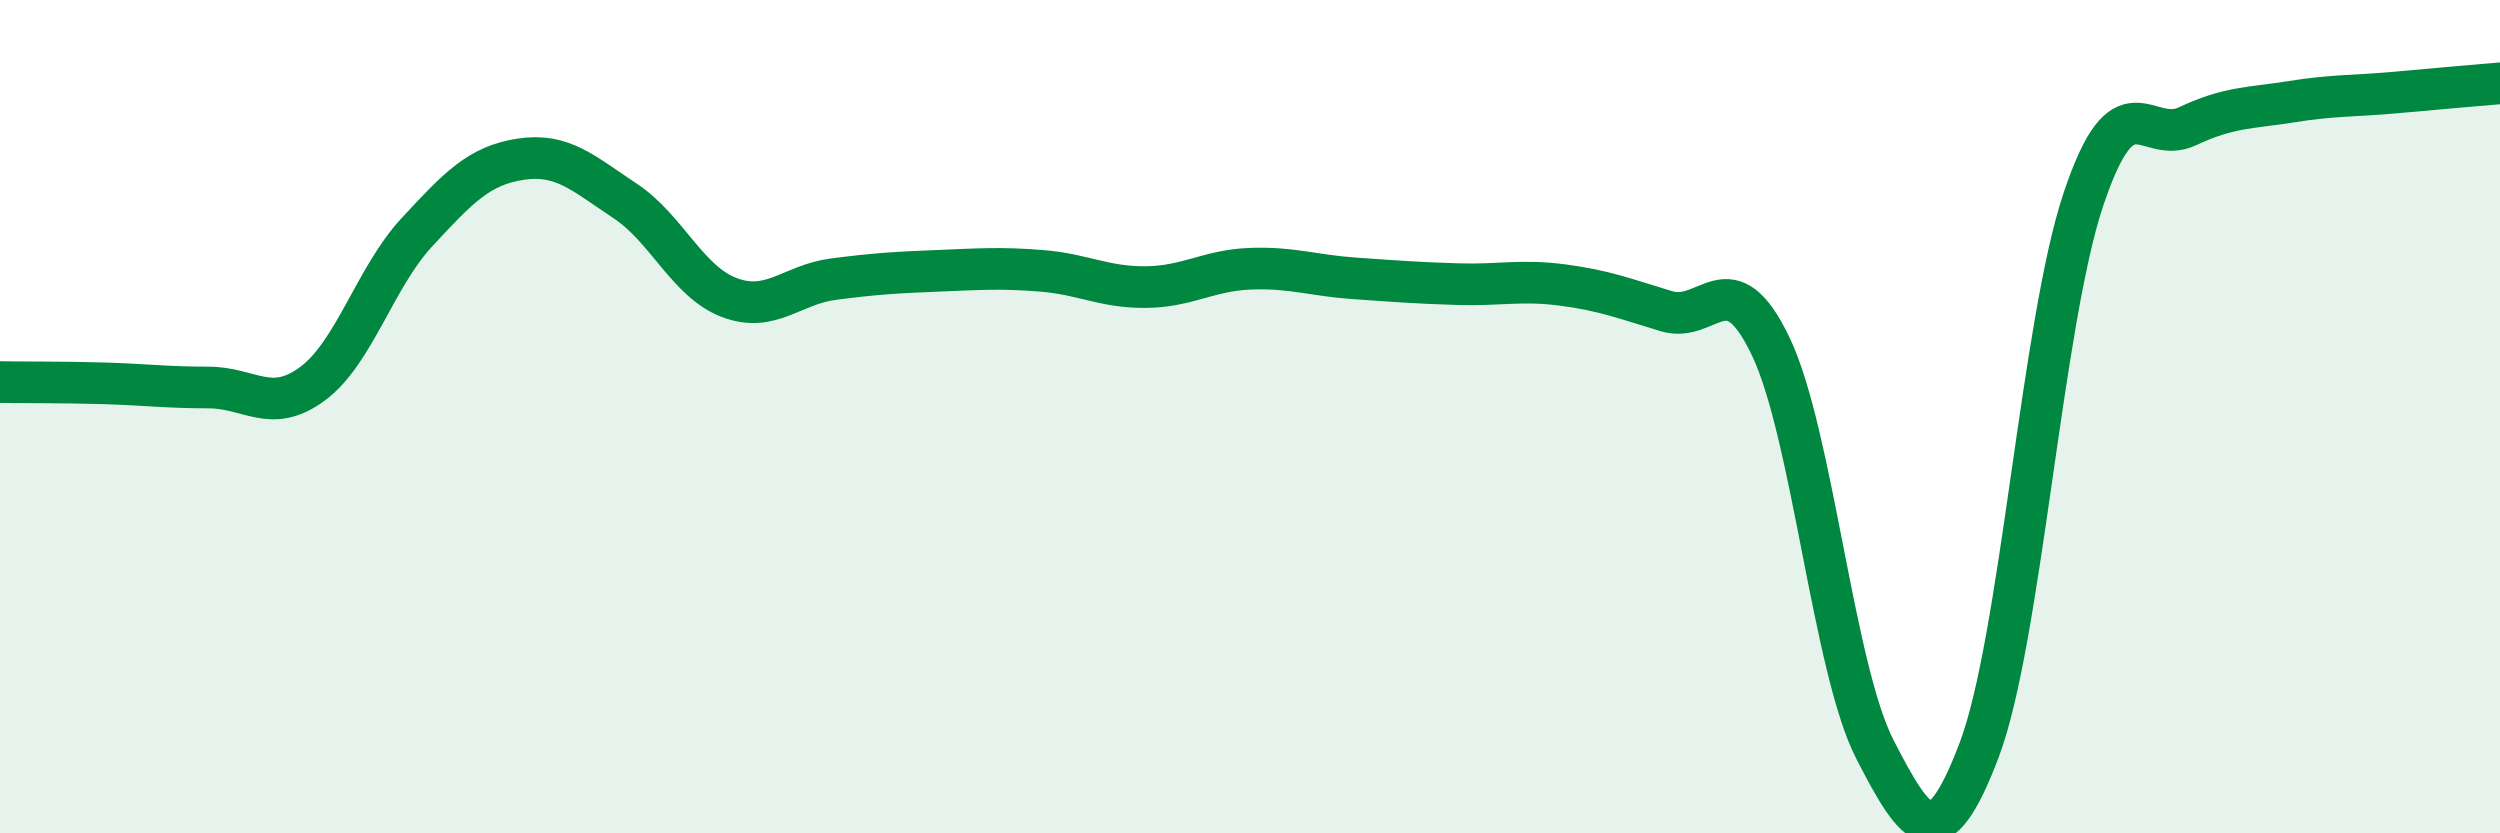
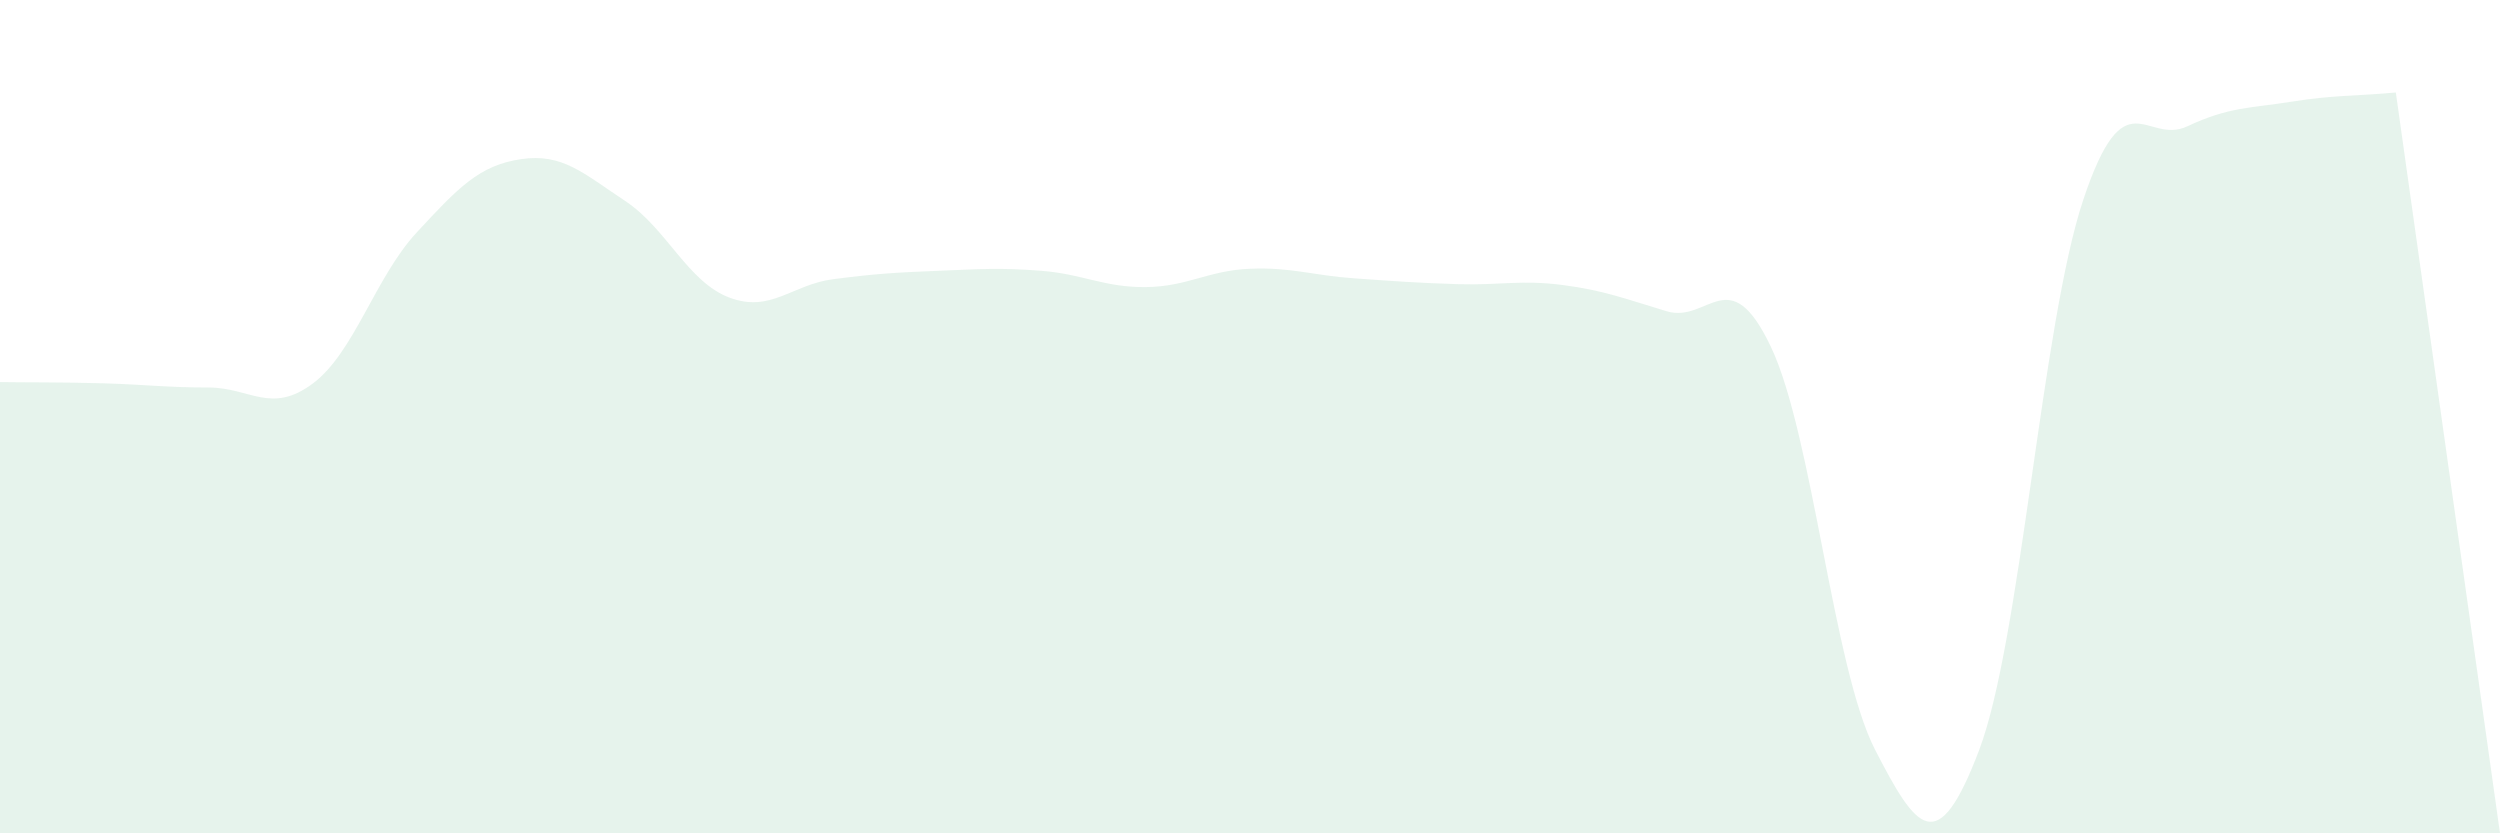
<svg xmlns="http://www.w3.org/2000/svg" width="60" height="20" viewBox="0 0 60 20">
-   <path d="M 0,9.17 C 0.5,9.18 1.5,9.17 2.5,9.2 C 3.5,9.23 4,9.3 5,9.3 C 6,9.3 6.5,9.95 7.5,9.21 C 8.5,8.47 9,6.66 10,5.58 C 11,4.5 11.5,3.97 12.5,3.82 C 13.5,3.67 14,4.16 15,4.82 C 16,5.48 16.5,6.76 17.5,7.14 C 18.5,7.52 19,6.83 20,6.7 C 21,6.57 21.5,6.54 22.5,6.5 C 23.5,6.46 24,6.42 25,6.5 C 26,6.58 26.5,6.9 27.5,6.89 C 28.5,6.88 29,6.49 30,6.45 C 31,6.41 31.5,6.61 32.5,6.68 C 33.5,6.75 34,6.79 35,6.82 C 36,6.85 36.5,6.71 37.5,6.84 C 38.5,6.97 39,7.17 40,7.47 C 41,7.77 41.5,6.22 42.5,8.32 C 43.5,10.42 44,16.05 45,17.99 C 46,19.93 46.5,20.64 47.5,18 C 48.5,15.36 49,7.78 50,4.79 C 51,1.8 51.5,3.5 52.5,3.03 C 53.5,2.56 54,2.6 55,2.44 C 56,2.28 56.5,2.31 57.5,2.22 C 58.5,2.13 59.5,2.04 60,2L60 20L0 20Z" fill="#008740" opacity="0.1" stroke-linecap="round" stroke-linejoin="round" />
-   <path d="M 0,9.17 C 0.5,9.18 1.5,9.17 2.5,9.2 C 3.5,9.23 4,9.3 5,9.3 C 6,9.3 6.5,9.95 7.5,9.21 C 8.5,8.47 9,6.66 10,5.58 C 11,4.5 11.5,3.97 12.5,3.82 C 13.5,3.67 14,4.16 15,4.82 C 16,5.48 16.5,6.76 17.5,7.14 C 18.5,7.52 19,6.83 20,6.7 C 21,6.57 21.5,6.54 22.5,6.5 C 23.5,6.46 24,6.42 25,6.5 C 26,6.58 26.5,6.9 27.5,6.89 C 28.5,6.88 29,6.49 30,6.45 C 31,6.41 31.5,6.61 32.5,6.68 C 33.5,6.75 34,6.79 35,6.82 C 36,6.85 36.5,6.71 37.5,6.84 C 38.5,6.97 39,7.17 40,7.47 C 41,7.77 41.5,6.22 42.5,8.32 C 43.5,10.42 44,16.05 45,17.99 C 46,19.93 46.5,20.64 47.5,18 C 48.5,15.36 49,7.78 50,4.79 C 51,1.8 51.5,3.5 52.5,3.03 C 53.5,2.56 54,2.6 55,2.44 C 56,2.28 56.5,2.31 57.5,2.22 C 58.5,2.13 59.5,2.04 60,2" stroke="#008740" stroke-width="1" fill="none" stroke-linecap="round" stroke-linejoin="round" />
+   <path d="M 0,9.17 C 0.5,9.18 1.5,9.17 2.5,9.2 C 3.5,9.23 4,9.3 5,9.3 C 6,9.3 6.5,9.95 7.5,9.21 C 8.5,8.47 9,6.66 10,5.58 C 11,4.5 11.5,3.97 12.5,3.82 C 13.5,3.67 14,4.16 15,4.82 C 16,5.48 16.5,6.76 17.5,7.14 C 18.5,7.52 19,6.83 20,6.7 C 21,6.57 21.5,6.54 22.5,6.5 C 23.5,6.46 24,6.42 25,6.5 C 26,6.58 26.5,6.9 27.5,6.89 C 28.5,6.88 29,6.49 30,6.45 C 31,6.41 31.5,6.61 32.5,6.68 C 33.5,6.75 34,6.79 35,6.82 C 36,6.85 36.5,6.71 37.5,6.84 C 38.5,6.97 39,7.17 40,7.47 C 41,7.77 41.5,6.22 42.5,8.32 C 43.5,10.42 44,16.05 45,17.99 C 46,19.93 46.5,20.64 47.5,18 C 48.5,15.36 49,7.78 50,4.79 C 51,1.8 51.5,3.5 52.5,3.03 C 53.5,2.56 54,2.6 55,2.44 C 56,2.28 56.5,2.31 57.5,2.22 L60 20L0 20Z" fill="#008740" opacity="0.1" stroke-linecap="round" stroke-linejoin="round" />
</svg>